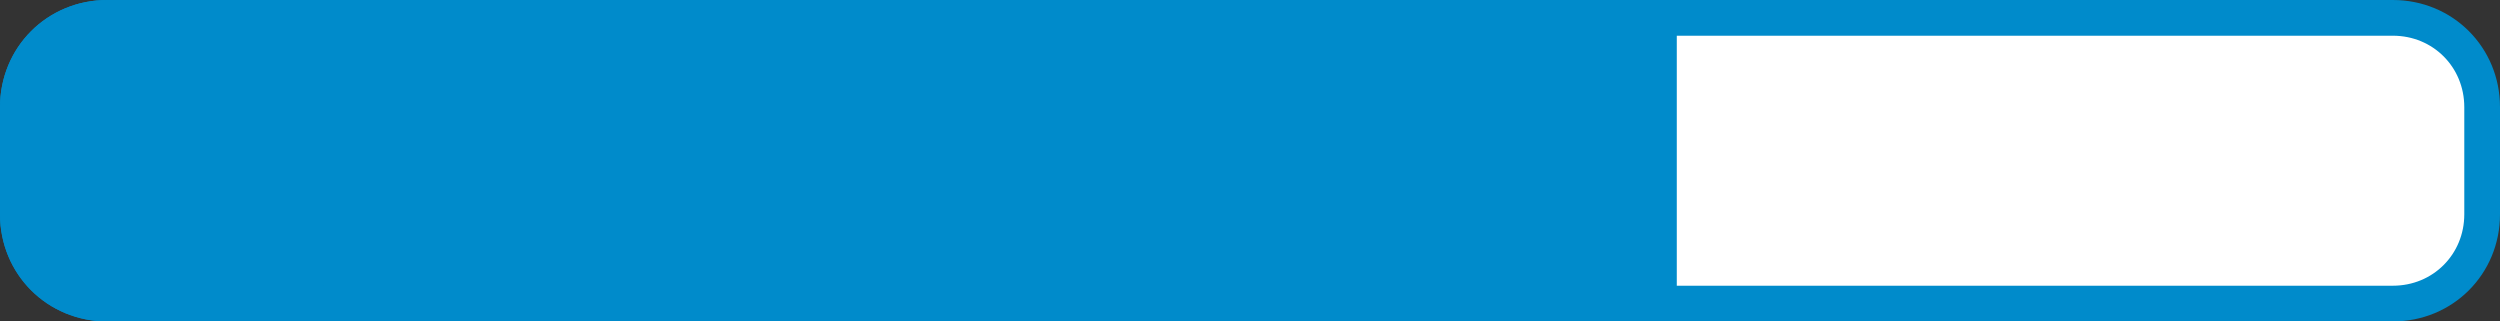
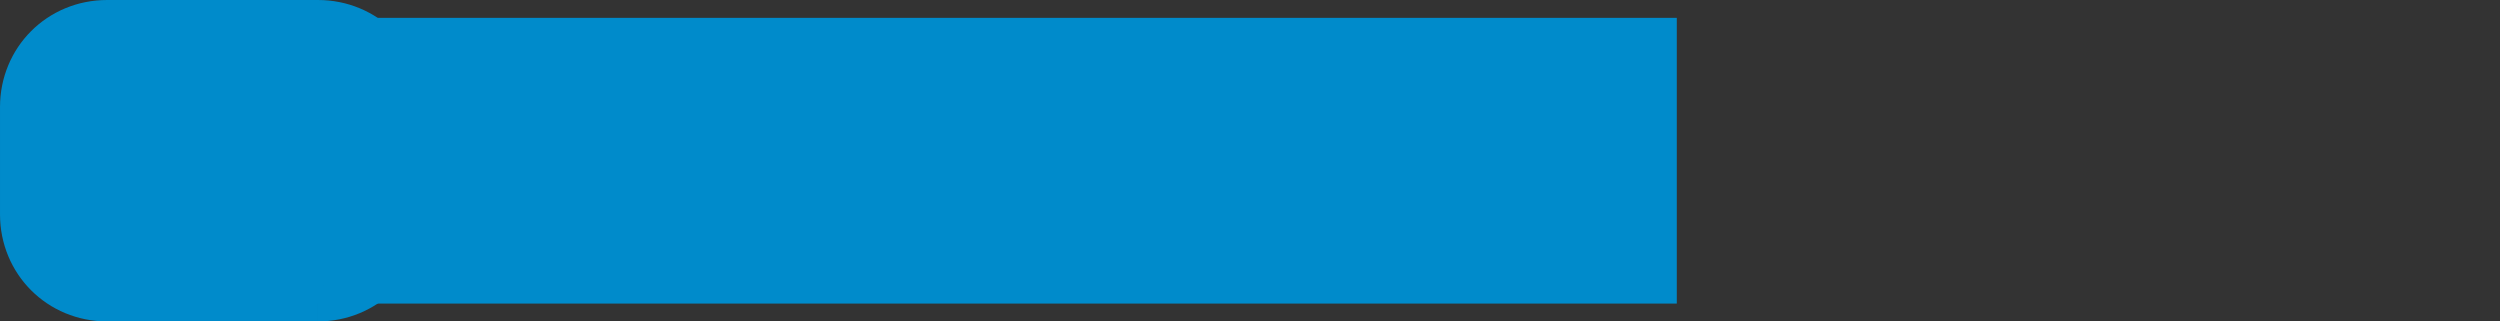
<svg xmlns="http://www.w3.org/2000/svg" id="Layer_1" version="1.1" viewBox="0 0 140 18">
  <rect x="0" y="0" width="140" height="18" fill="#333333" stroke="none" />
  <defs>
    <style>
      .st0, .st1 {
        fill: #008bcb;
      }

      .st0, .st2 {
        stroke: #008bcb;
        stroke-miterlimit: 10;
        stroke-width: 2px;
      }

      .st2 {
        fill: #fff;
      }
    </style>
  </defs>
-   <path class="st2" d="M134,17H6c-2.8,0-5-2.2-5-5v-6C1,3.2,3.2,1,6,1h128c2.8,0,5,2.2,5,5v6c0,2.8-2.2,5-5,5Z" />
-   <path class="st0" d="M17.8,17H6c-2.8,0-5-2.2-5-5v-6C1,3.2,3.2,1,6,1h11.8c2.8,0,5,2.2,5,5v6c0,2.8-2.2,5-5,5Z" />
+   <path class="st0" d="M17.8,17H6c-2.8,0-5-2.2-5-5v-6C1,3.2,3.2,1,6,1h11.8c2.8,0,5,2.2,5,5v6c0,2.8-2.2,5-5,5" />
  <rect class="st1" x="21" y="1" width="72.9" height="16" />
</svg>